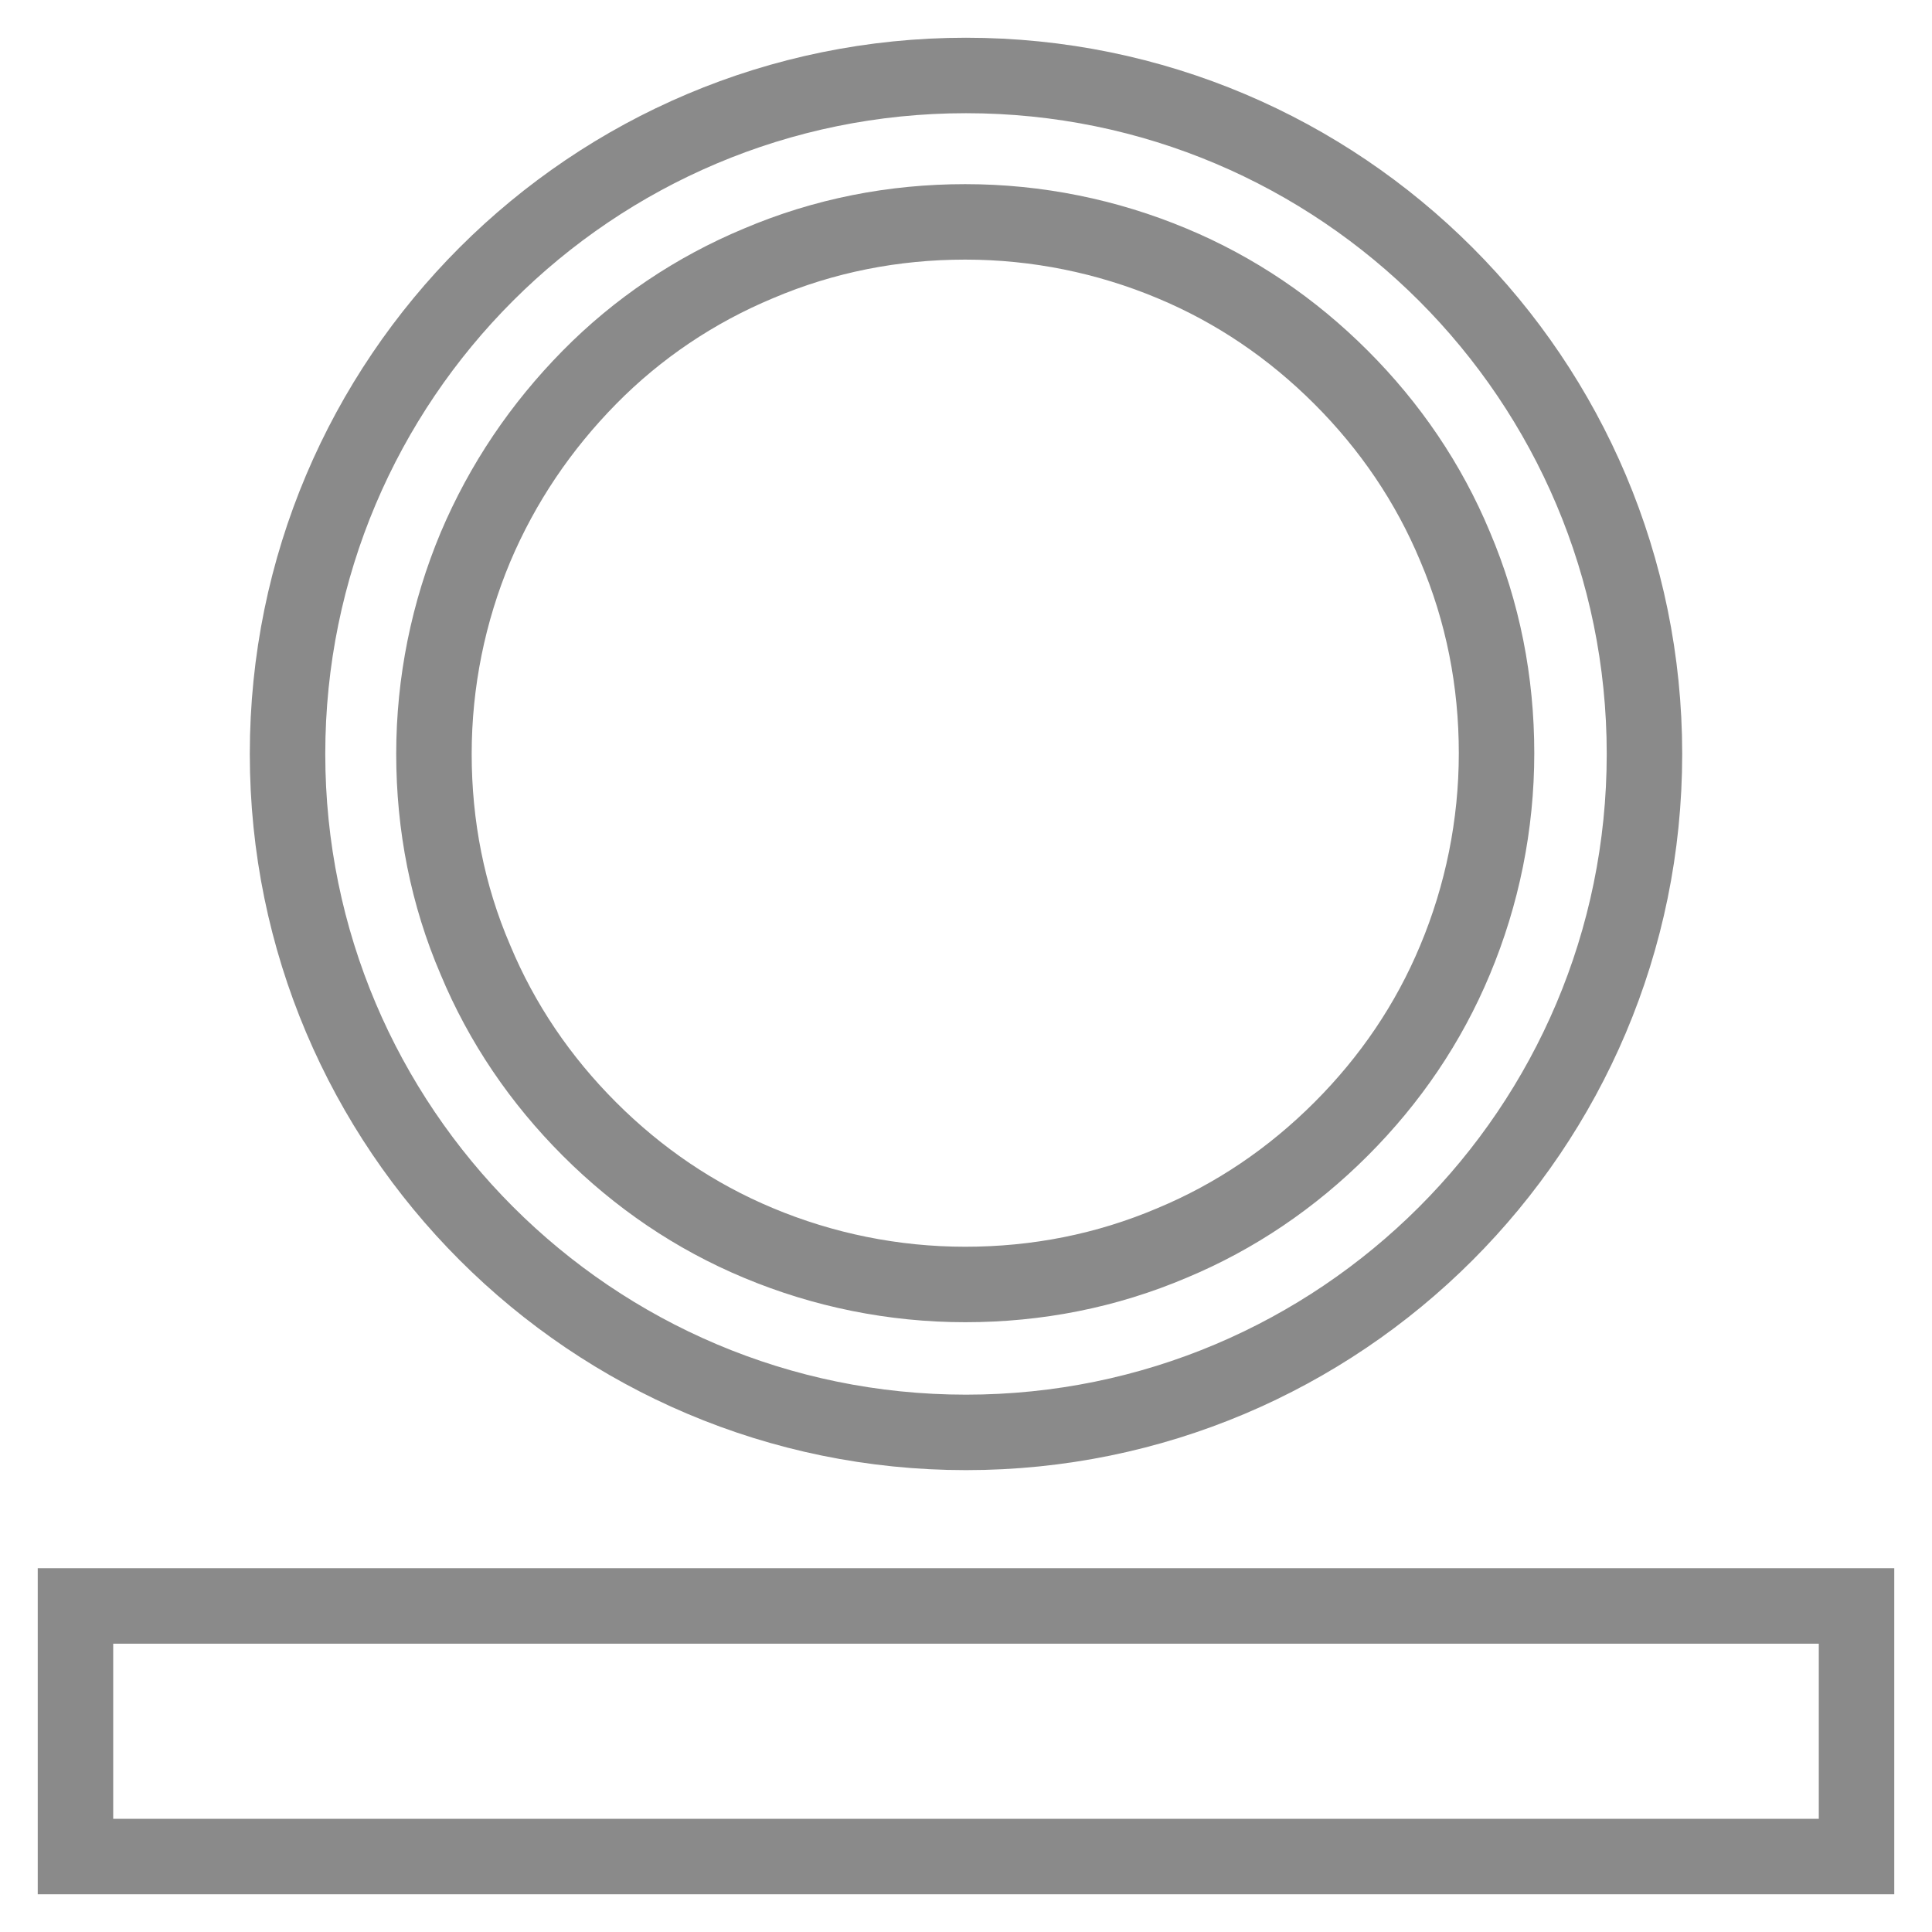
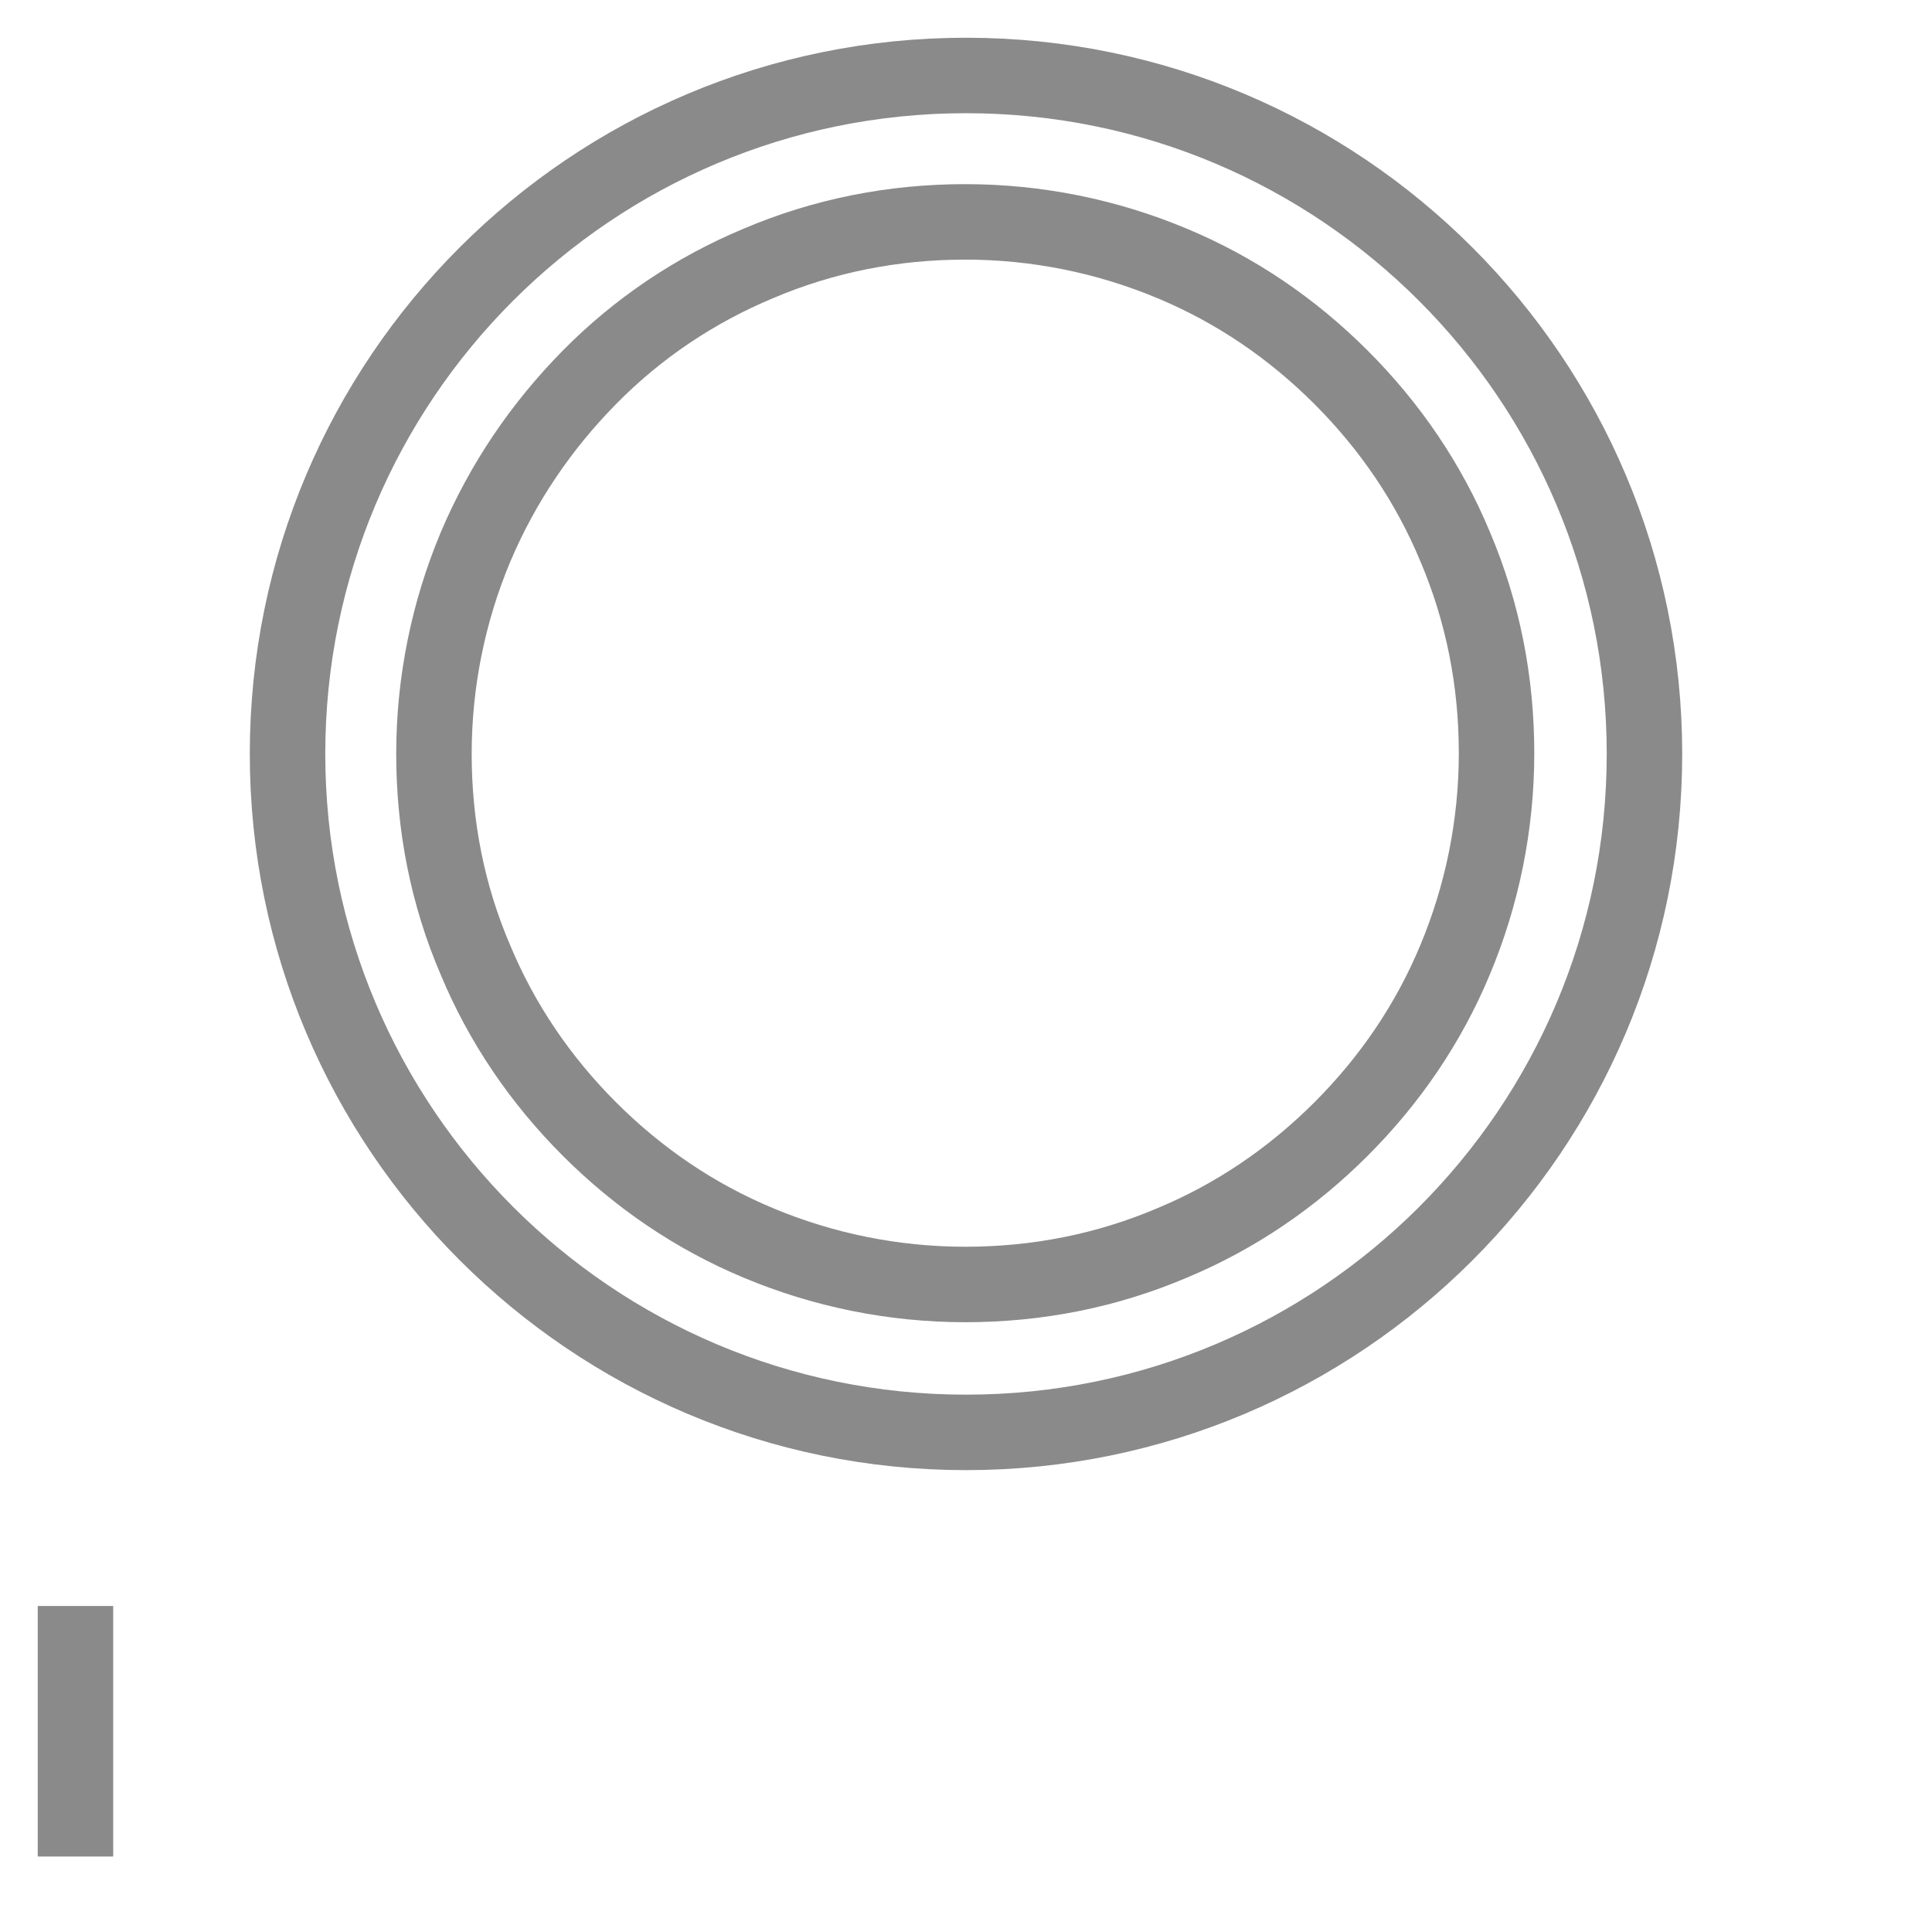
<svg xmlns="http://www.w3.org/2000/svg" version="1.1" x="0px" y="0px" viewBox="0 0 256 256" enable-background="new 0 0 256 256" xml:space="preserve">
  <g>
-     <path stroke-width="10" fill-opacity="0" stroke="#8a8a8a" d="M128,189.8c49.6,0,89.9-40.2,89.9-89.9c0-49.6-40.2-89.9-89.9-89.9c-49.6,0-89.9,40.2-89.9,89.9 C38.1,149.5,78.4,189.8,128,189.8z M57.5,99.9c0-9.5,1.9-18.8,5.5-27.4C66.6,64,71.7,56.5,78.1,50s14-11.6,22.4-15.1 c8.7-3.7,17.9-5.5,27.4-5.5c9.5,0,18.8,1.9,27.4,5.5c8.4,3.5,15.9,8.6,22.4,15.1c6.5,6.5,11.6,14,15.1,22.4 c3.7,8.7,5.5,17.9,5.5,27.4s-1.9,18.8-5.5,27.4c-3.5,8.4-8.6,15.9-15.1,22.4c-6.5,6.5-14,11.6-22.4,15.1 c-8.7,3.7-17.9,5.5-27.4,5.5c-9.5,0-18.8-1.9-27.4-5.5c-8.4-3.5-15.9-8.6-22.4-15.1c-6.5-6.5-11.6-14-15.1-22.4 C59.3,118.6,57.5,109.4,57.5,99.9z M10,212.8h236V246H10V212.8z" />
+     <path stroke-width="10" fill-opacity="0" stroke="#8a8a8a" d="M128,189.8c49.6,0,89.9-40.2,89.9-89.9c0-49.6-40.2-89.9-89.9-89.9c-49.6,0-89.9,40.2-89.9,89.9 C38.1,149.5,78.4,189.8,128,189.8z M57.5,99.9c0-9.5,1.9-18.8,5.5-27.4C66.6,64,71.7,56.5,78.1,50s14-11.6,22.4-15.1 c8.7-3.7,17.9-5.5,27.4-5.5c9.5,0,18.8,1.9,27.4,5.5c8.4,3.5,15.9,8.6,22.4,15.1c6.5,6.5,11.6,14,15.1,22.4 c3.7,8.7,5.5,17.9,5.5,27.4s-1.9,18.8-5.5,27.4c-3.5,8.4-8.6,15.9-15.1,22.4c-6.5,6.5-14,11.6-22.4,15.1 c-8.7,3.7-17.9,5.5-27.4,5.5c-9.5,0-18.8-1.9-27.4-5.5c-8.4-3.5-15.9-8.6-22.4-15.1c-6.5-6.5-11.6-14-15.1-22.4 C59.3,118.6,57.5,109.4,57.5,99.9z M10,212.8V246H10V212.8z" />
  </g>
</svg>